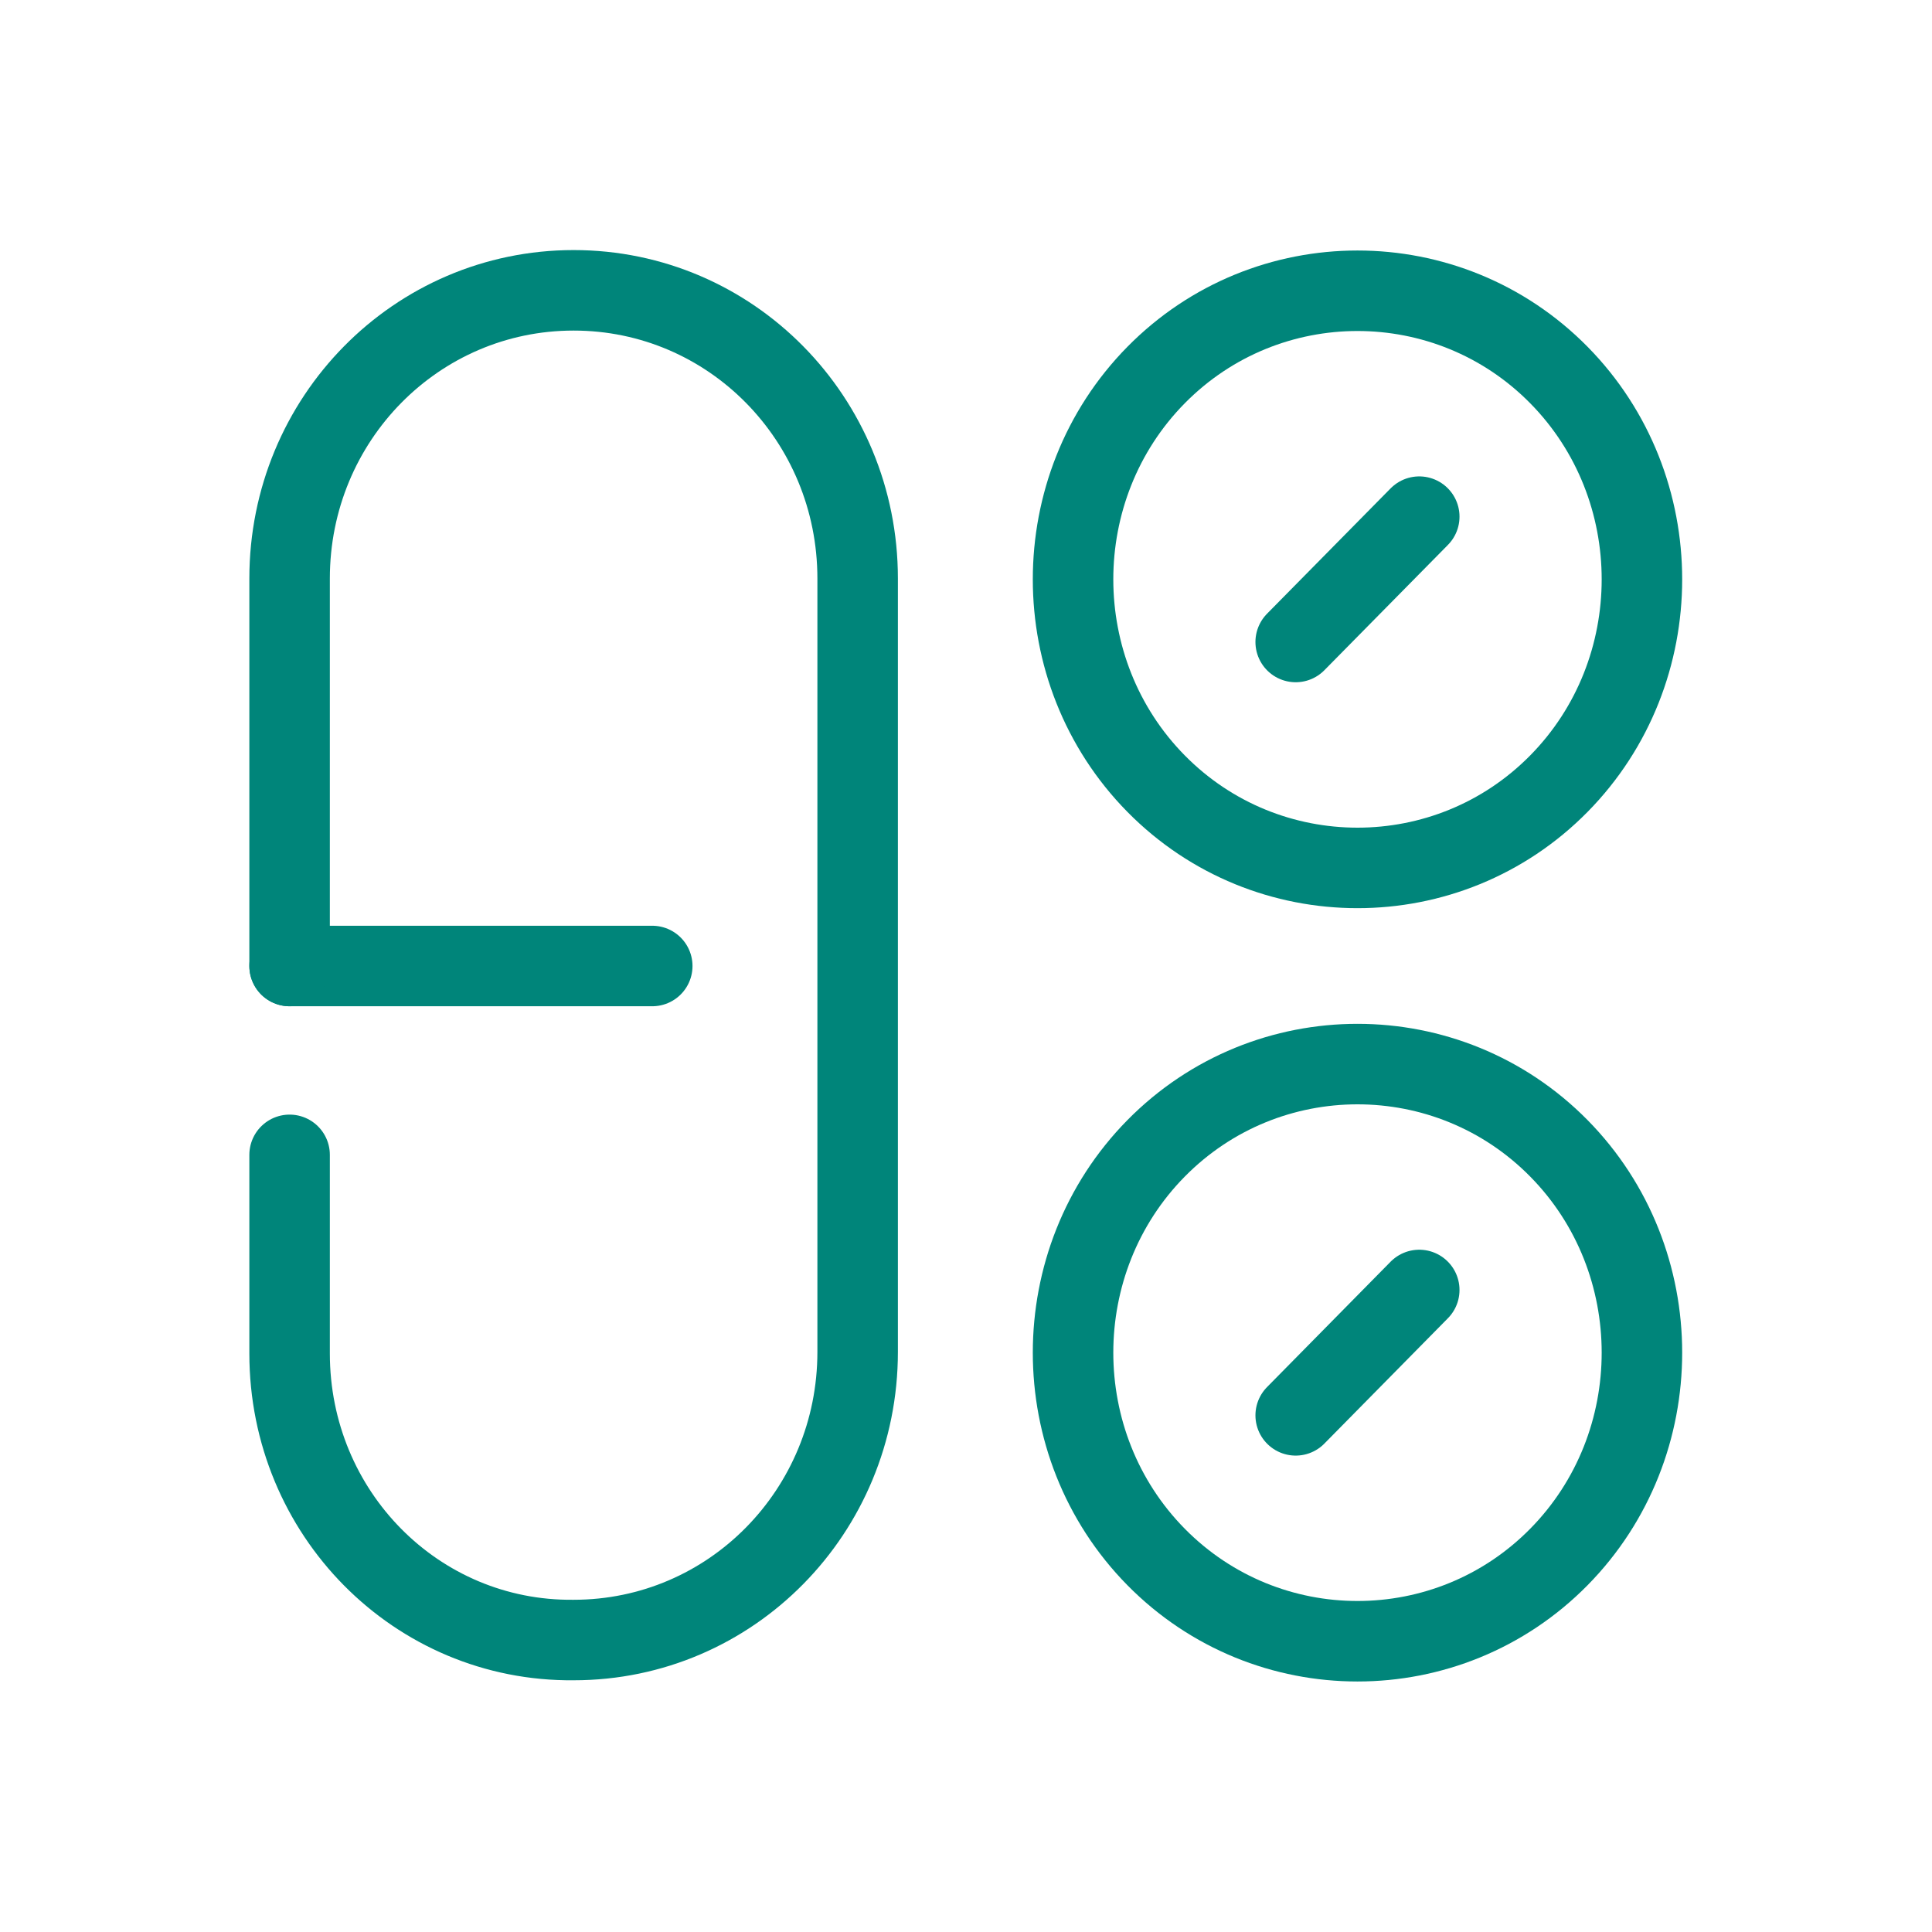
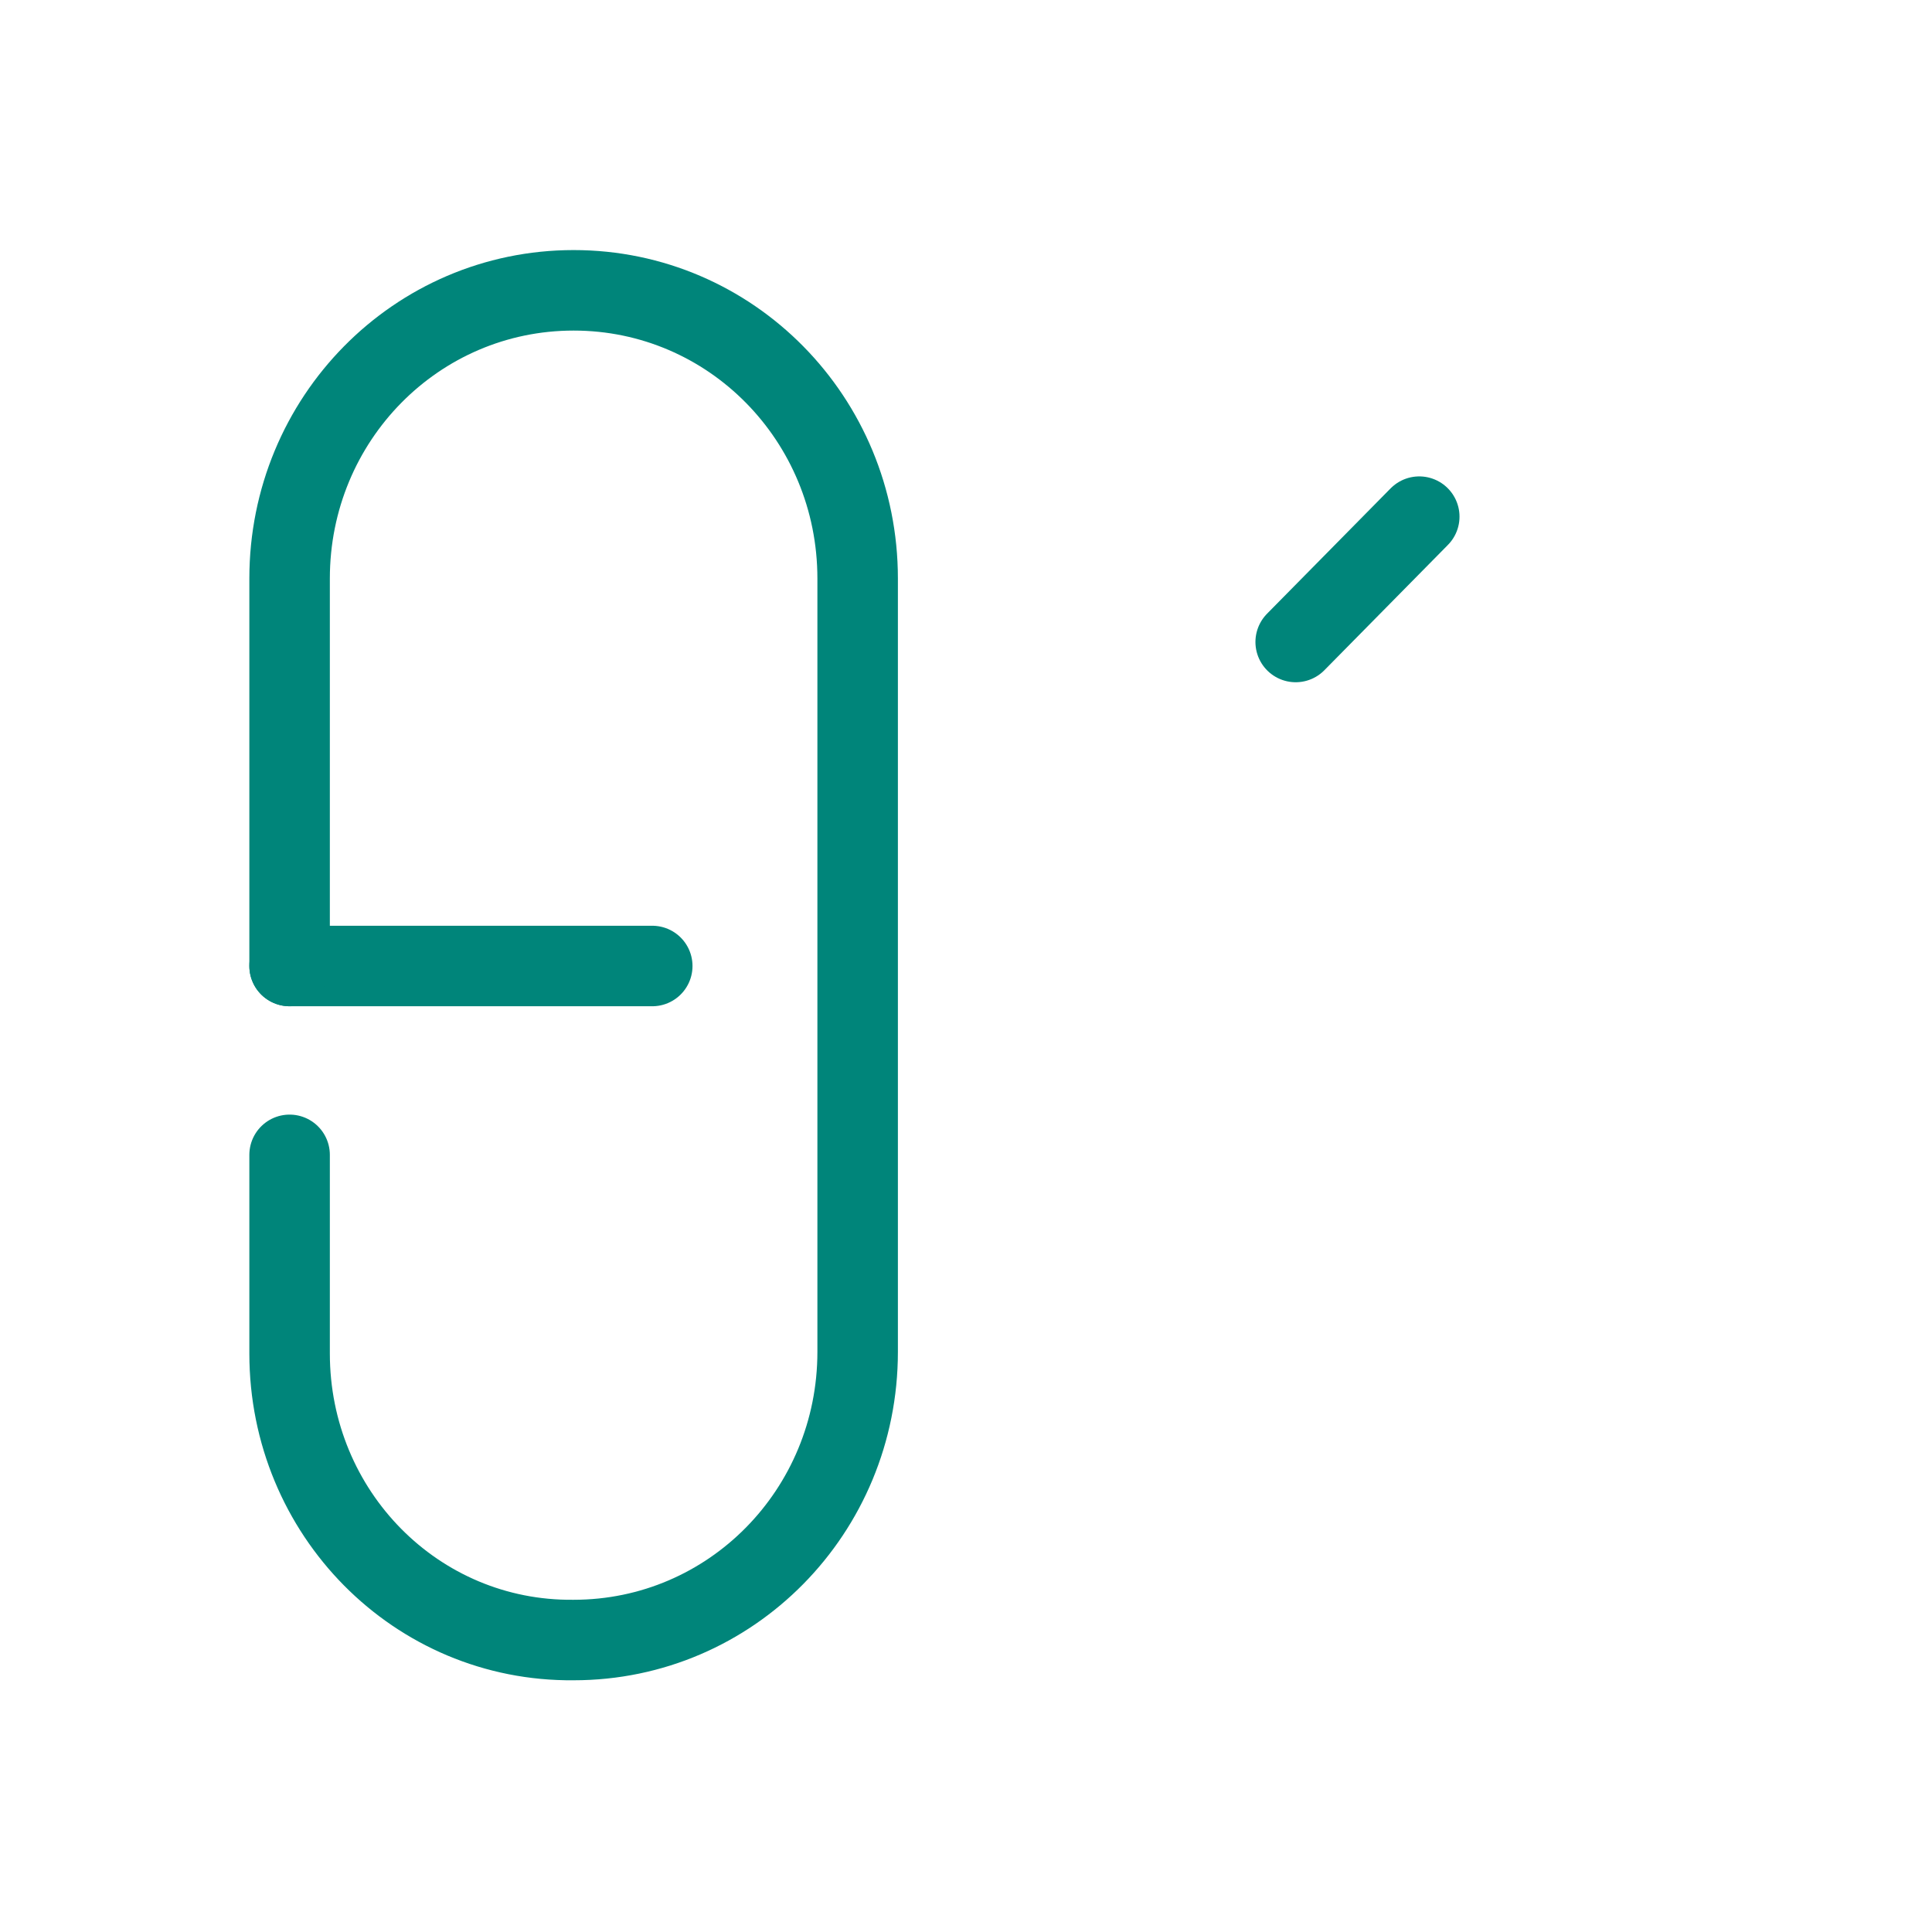
<svg xmlns="http://www.w3.org/2000/svg" width="48" height="48" viewBox="0 0 48 48" fill="none">
  <g id="Brand/Icon 5">
-     <path id="Vector" d="M38.73 28.53C41.481 31.321 41.481 35.892 38.73 38.683C35.979 41.474 31.474 41.474 28.723 38.683C25.972 35.892 25.972 31.321 28.723 28.53C31.474 25.739 35.979 25.739 38.73 28.53Z" stroke="#00857A" stroke-width="2" stroke-miterlimit="10" stroke-linecap="round" stroke-linejoin="round" />
-     <path id="Vector_2" d="M32.191 35.164L35.261 32.049" stroke="#00857A" stroke-width="2" stroke-miterlimit="10" stroke-linecap="round" stroke-linejoin="round" />
-     <path id="Vector_3" d="M38.73 9.317C41.481 12.108 41.481 16.679 38.73 19.47C35.979 22.261 31.474 22.261 28.723 19.47C25.972 16.679 25.972 12.108 28.723 9.317C31.474 6.526 35.979 6.526 38.73 9.317Z" stroke="#00857A" stroke-width="2" stroke-miterlimit="10" stroke-linecap="round" stroke-linejoin="round" />
    <path id="Vector_4" d="M32.191 15.95L35.261 12.836" stroke="#00857A" stroke-width="2" stroke-miterlimit="10" stroke-linecap="round" stroke-linejoin="round" />
    <path id="Vector_5" d="M7.195 24H16.205" stroke="#00857A" stroke-width="2" stroke-miterlimit="10" stroke-linecap="round" stroke-linejoin="round" />
    <path id="Vector_6" d="M7.195 24V14.373C7.195 10.409 10.345 7.213 14.252 7.213C18.159 7.213 21.308 10.409 21.308 14.373V33.587C21.308 37.551 18.159 40.746 14.252 40.746C10.345 40.786 7.195 37.591 7.195 33.627V28.692" stroke="#00857A" stroke-width="2" stroke-miterlimit="10" stroke-linecap="round" stroke-linejoin="round" />
  </g>
</svg>